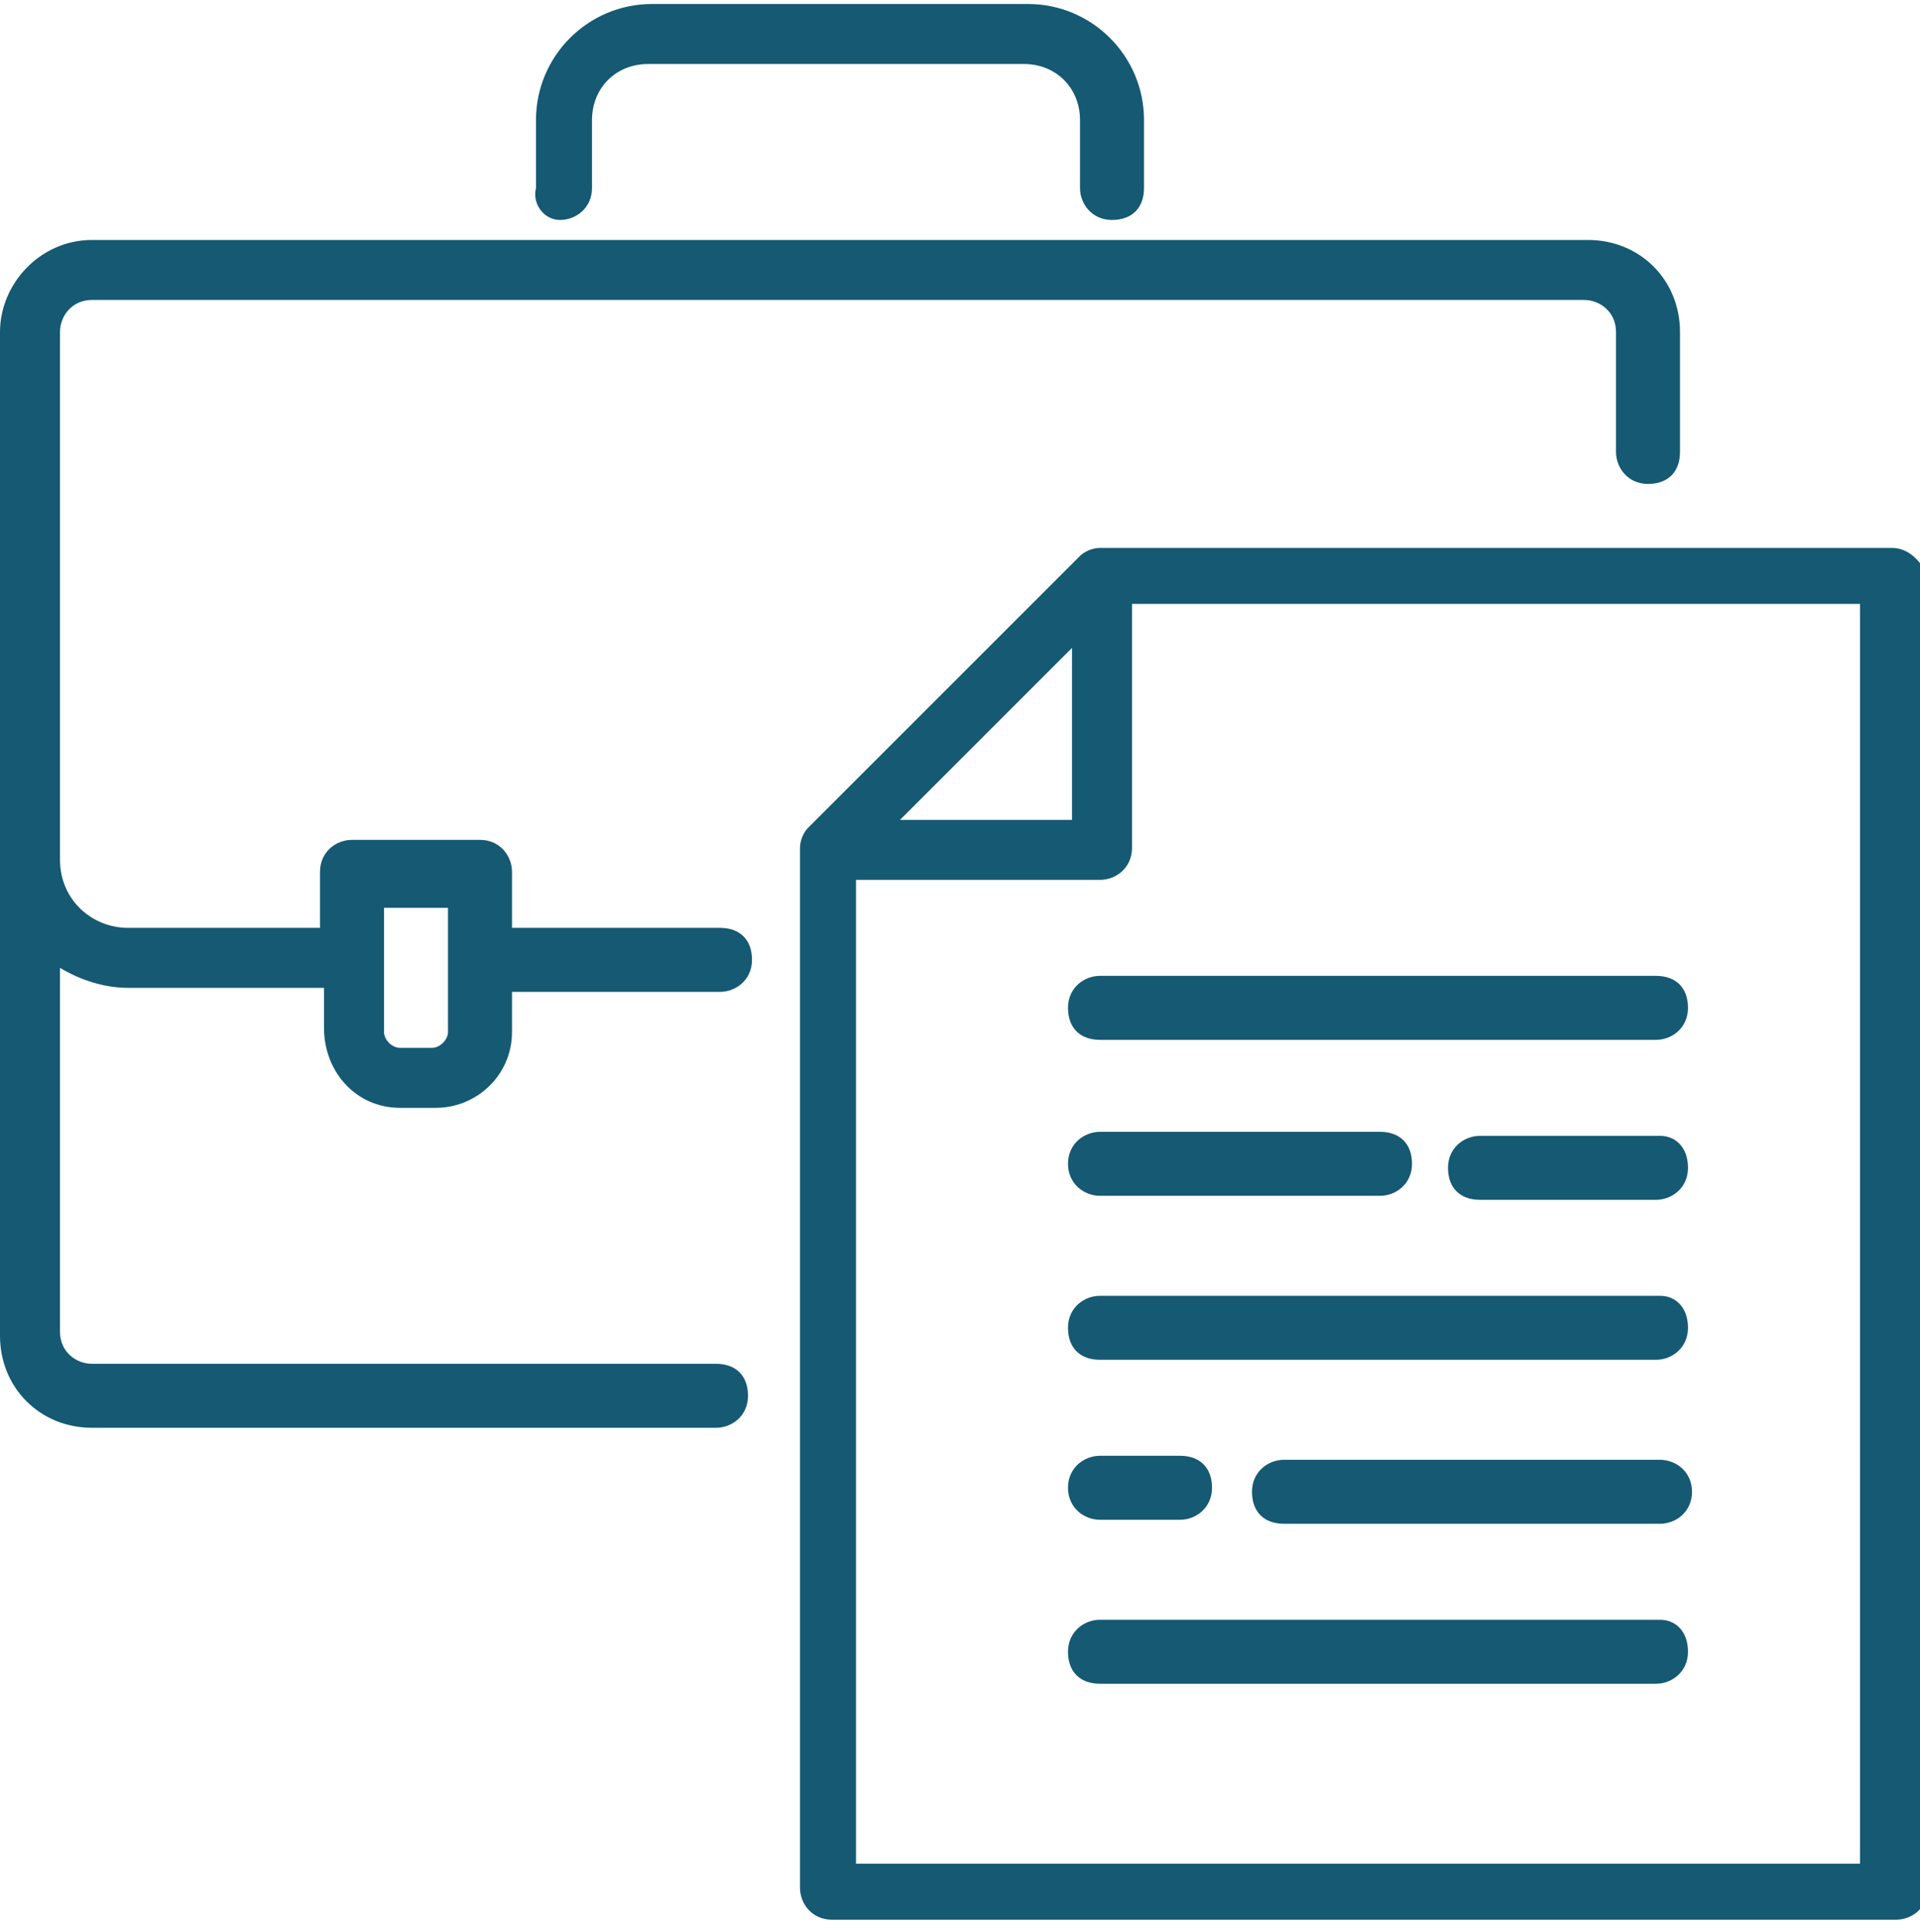
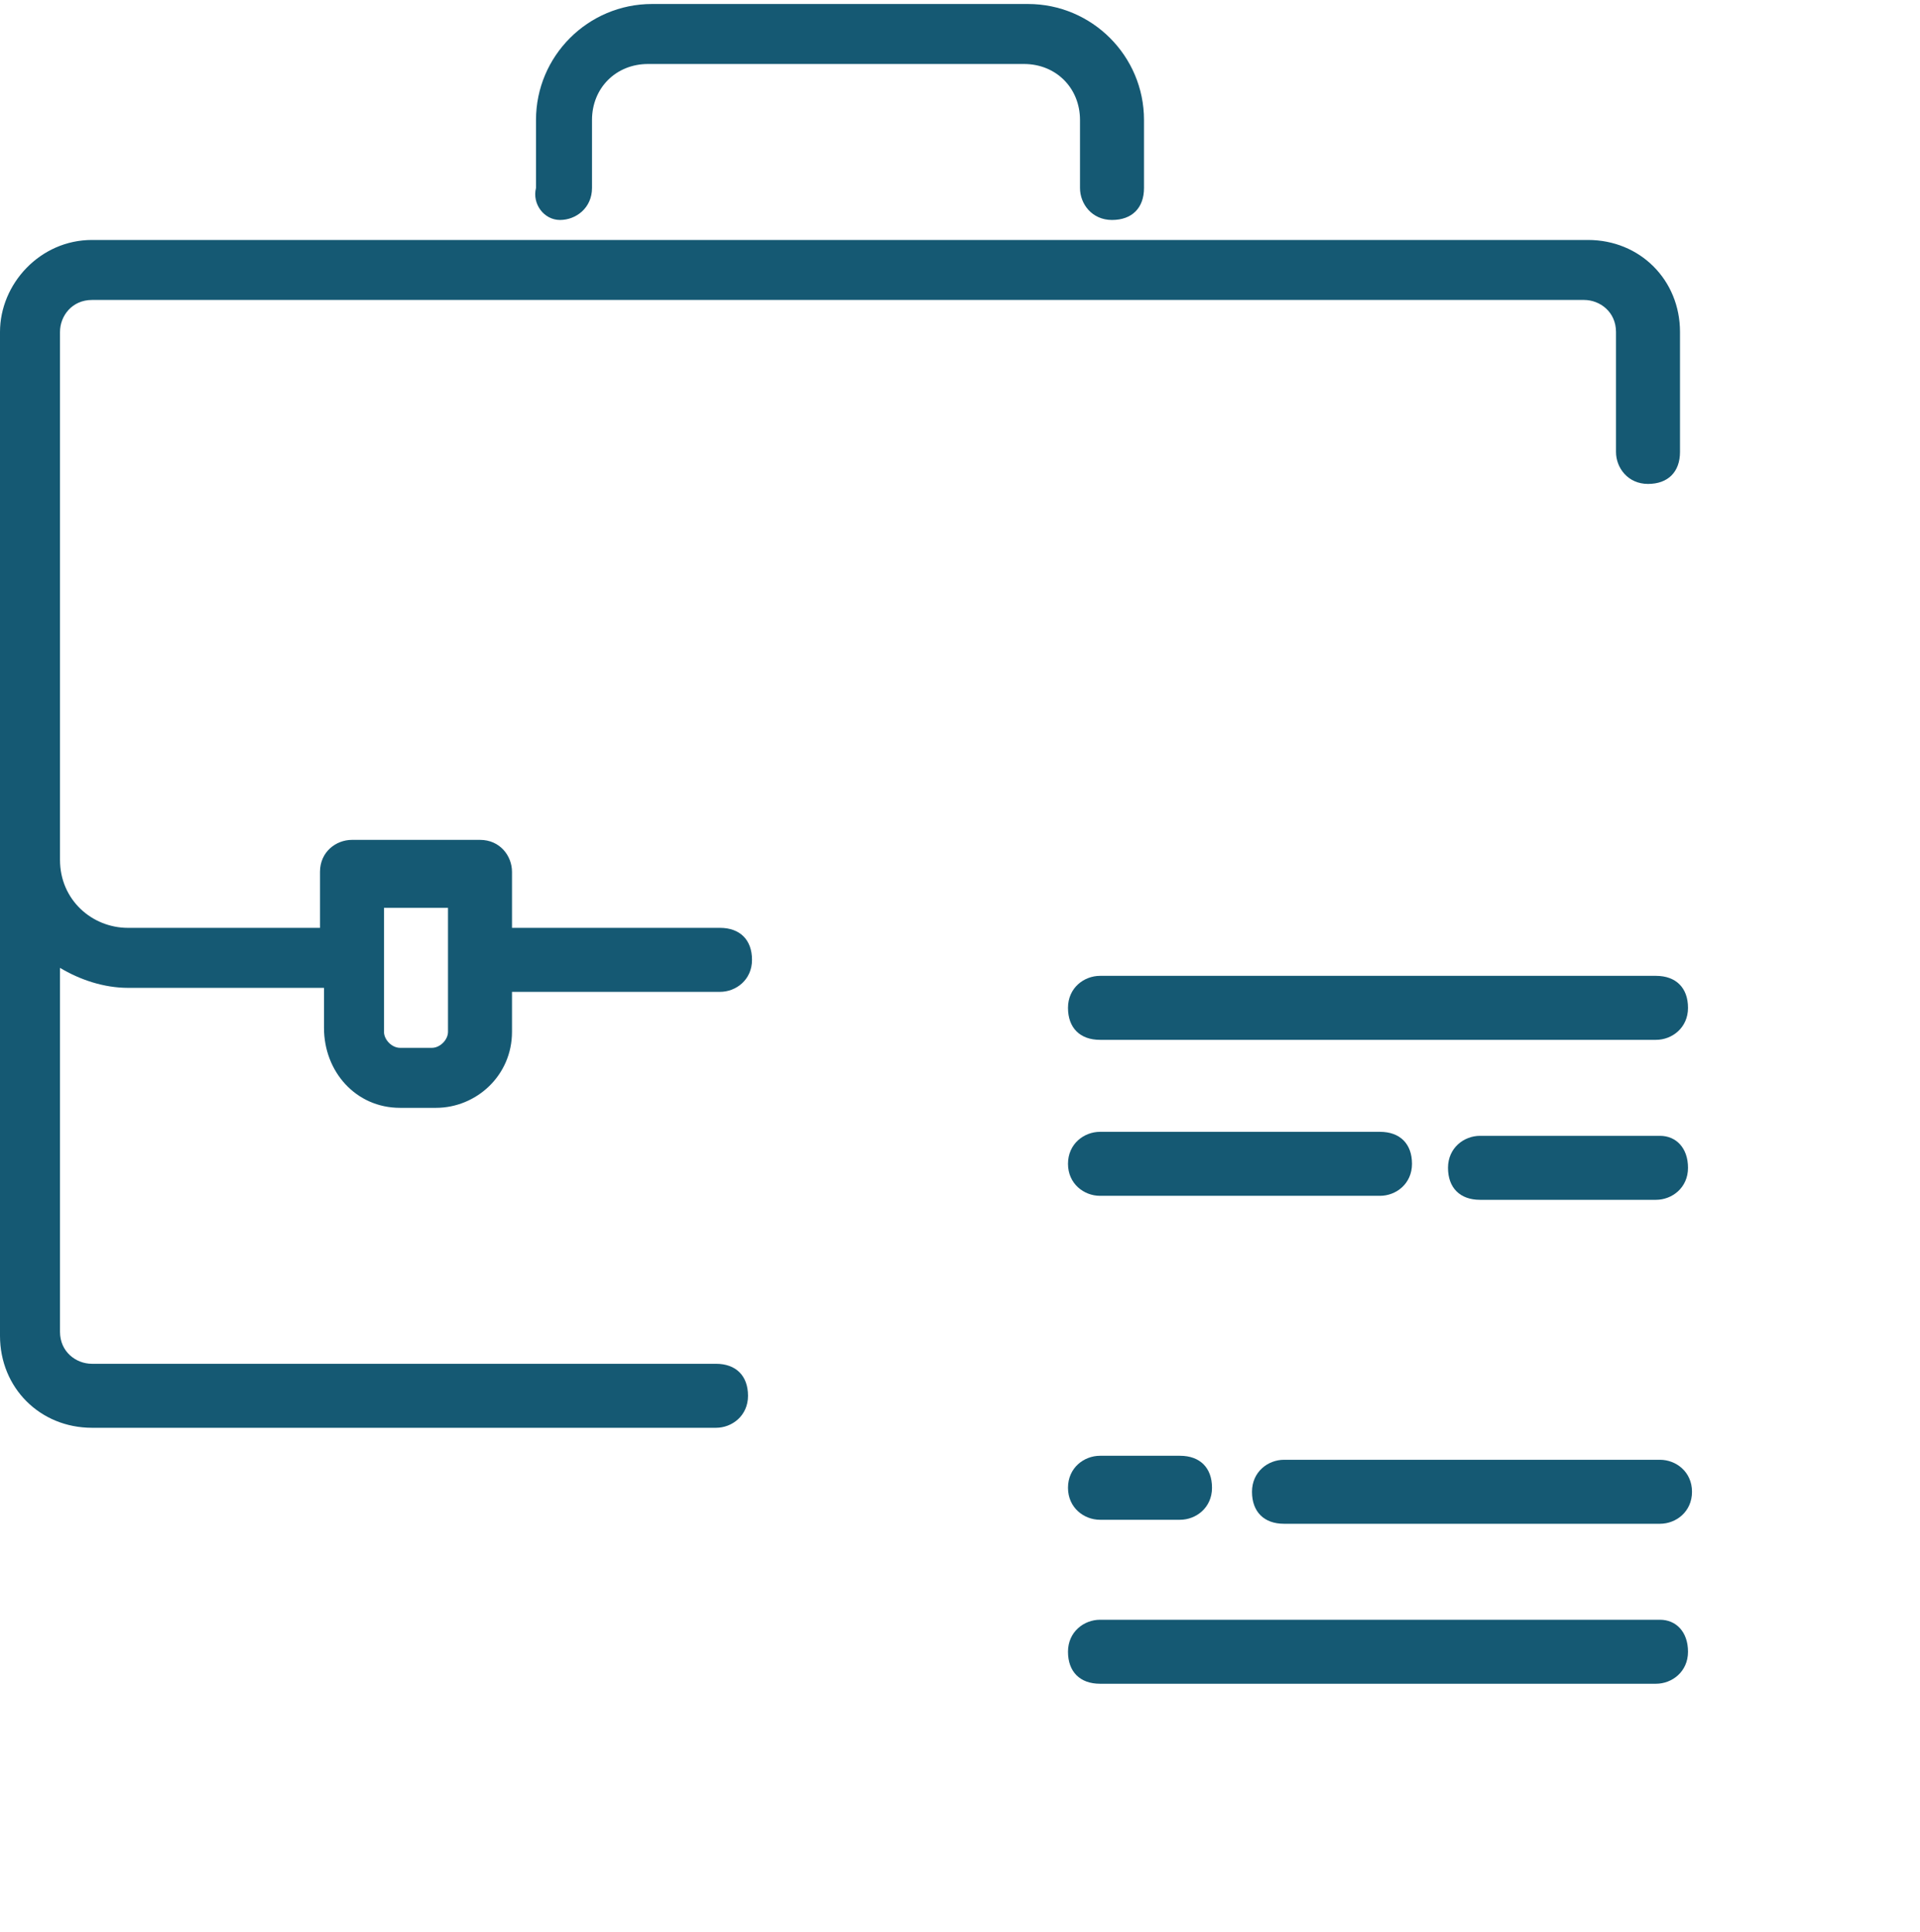
<svg xmlns="http://www.w3.org/2000/svg" version="1.1" id="Calque_1" x="0px" y="0px" viewBox="0 0 48 48.3" style="enable-background:new 0 0 48 48.3;" xml:space="preserve">
  <style type="text/css">
	.st0{fill:#155973;}
</style>
  <title>Legal services_expand</title>
  <path class="st0" d="M14,5.5c0.4,0,0.8-0.3,0.8-0.8V3c0-0.8,0.6-1.4,1.4-1.4h9.4C26.4,1.6,27,2.2,27,3v1.7c0,0.4,0.3,0.8,0.8,0.8  s0.8-0.3,0.8-0.8V3c0-1.6-1.3-2.9-2.9-2.9h-9.4c-1.6,0-2.9,1.3-2.9,2.9v1.7C13.3,5.1,13.6,5.5,14,5.5L14,5.5z" />
  <path class="st0" d="M10,27.7h0.9c1,0,1.9-0.8,1.9-1.9v-1H18c0.4,0,0.8-0.3,0.8-0.8s-0.3-0.8-0.8-0.8h-5.2v-1.4  c0-0.4-0.3-0.8-0.8-0.8H8.8C8.4,21,8,21.3,8,21.8v1.4H3.2c-0.9,0-1.7-0.7-1.7-1.7V8.3c0-0.4,0.3-0.8,0.8-0.8h37.3  c0.4,0,0.8,0.3,0.8,0.8v3c0,0.4,0.3,0.8,0.8,0.8s0.8-0.3,0.8-0.8v-3C42,7,41,6,39.7,6H2.3C1,6,0,7.1,0,8.3v25.1c0,1.3,1,2.3,2.3,2.3  h15.6c0.4,0,0.8-0.3,0.8-0.8s-0.3-0.8-0.8-0.8H2.3c-0.4,0-0.8-0.3-0.8-0.8v-9.1c0.5,0.3,1.1,0.5,1.7,0.5h4.9v1  C8.1,26.8,8.9,27.7,10,27.7z M9.6,22.7h1.6v3.1c0,0.2-0.2,0.4-0.4,0.4l0,0H10c-0.2,0-0.4-0.2-0.4-0.4l0,0V22.7z" />
-   <path class="st0" d="M47.3,13.7H27.5c-0.2,0-0.4,0.1-0.5,0.2l-0.6,0.6l-6.2,6.2C20.1,20.8,20,21,20,21.2l0,0v26  c0,0.4,0.3,0.8,0.8,0.8h26.6c0.4,0,0.8-0.3,0.8-0.8V14.4C48,14,47.7,13.7,47.3,13.7z M26.8,16.2v4.3h-4.3L26.8,16.2z M46.5,46.6  H21.4V22h6.1c0.4,0,0.8-0.3,0.8-0.8v-6.1h18.2V46.6z" />
  <path class="st0" d="M27.5,24.4c-0.4,0-0.8,0.3-0.8,0.8S27,26,27.5,26h13.9c0.4,0,0.8-0.3,0.8-0.8s-0.3-0.8-0.8-0.8H27.5z" />
  <path class="st0" d="M41.5,28.4H37c-0.4,0-0.8,0.3-0.8,0.8S36.5,30,37,30h4.4c0.4,0,0.8-0.3,0.8-0.8S41.9,28.4,41.5,28.4z" />
  <path class="st0" d="M27.5,29.9h7c0.4,0,0.8-0.3,0.8-0.8s-0.3-0.8-0.8-0.8h-7c-0.4,0-0.8,0.3-0.8,0.8S27.1,29.9,27.5,29.9z" />
-   <path class="st0" d="M41.5,32.4h-14c-0.4,0-0.8,0.3-0.8,0.8S27,34,27.5,34h13.9c0.4,0,0.8-0.3,0.8-0.8S41.9,32.4,41.5,32.4z" />
-   <path class="st0" d="M41.5,36.5h-9.4c-0.4,0-0.8,0.3-0.8,0.8s0.3,0.8,0.8,0.8h9.4c0.4,0,0.8-0.3,0.8-0.8S41.9,36.5,41.5,36.5z" />
+   <path class="st0" d="M41.5,36.5h-9.4c-0.4,0-0.8,0.3-0.8,0.8s0.3,0.8,0.8,0.8h9.4c0.4,0,0.8-0.3,0.8-0.8S41.9,36.5,41.5,36.5" />
  <path class="st0" d="M27.5,38h2c0.4,0,0.8-0.3,0.8-0.8s-0.3-0.8-0.8-0.8h-2c-0.4,0-0.8,0.3-0.8,0.8S27.1,38,27.5,38z" />
  <path class="st0" d="M41.5,40.5h-14c-0.4,0-0.8,0.3-0.8,0.8s0.3,0.8,0.8,0.8h13.9c0.4,0,0.8-0.3,0.8-0.8S41.9,40.5,41.5,40.5z" />
</svg>